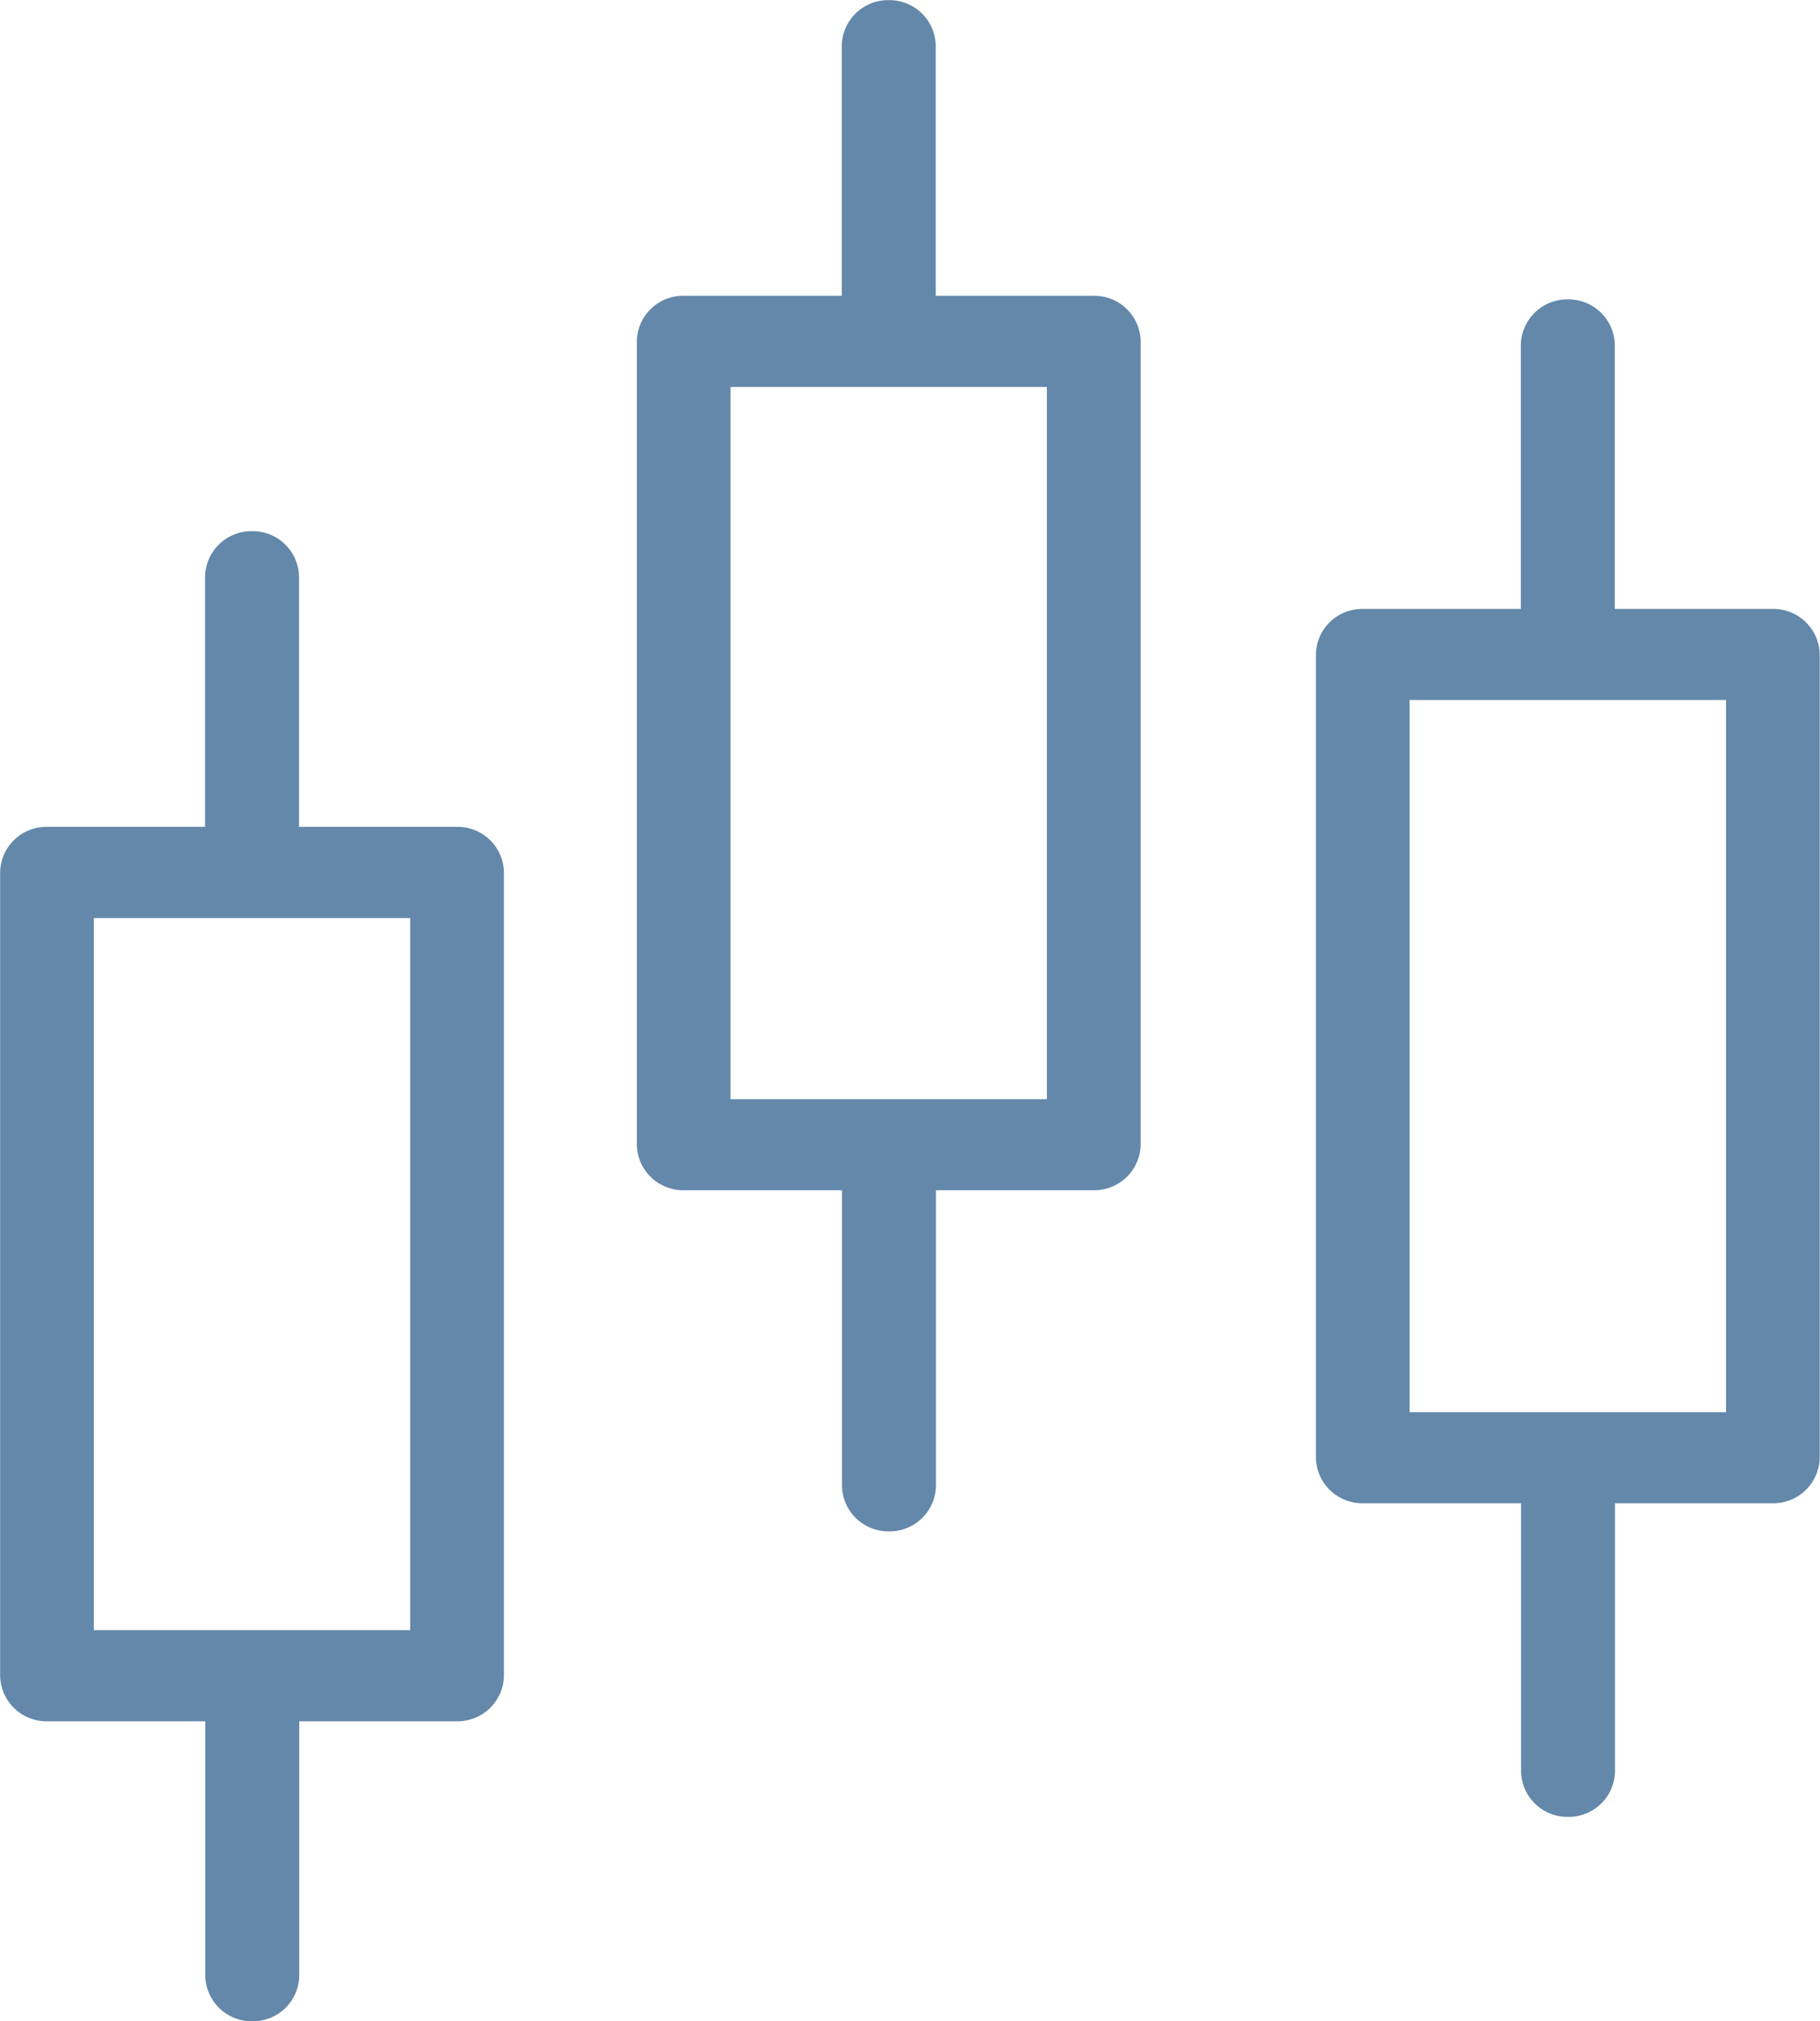
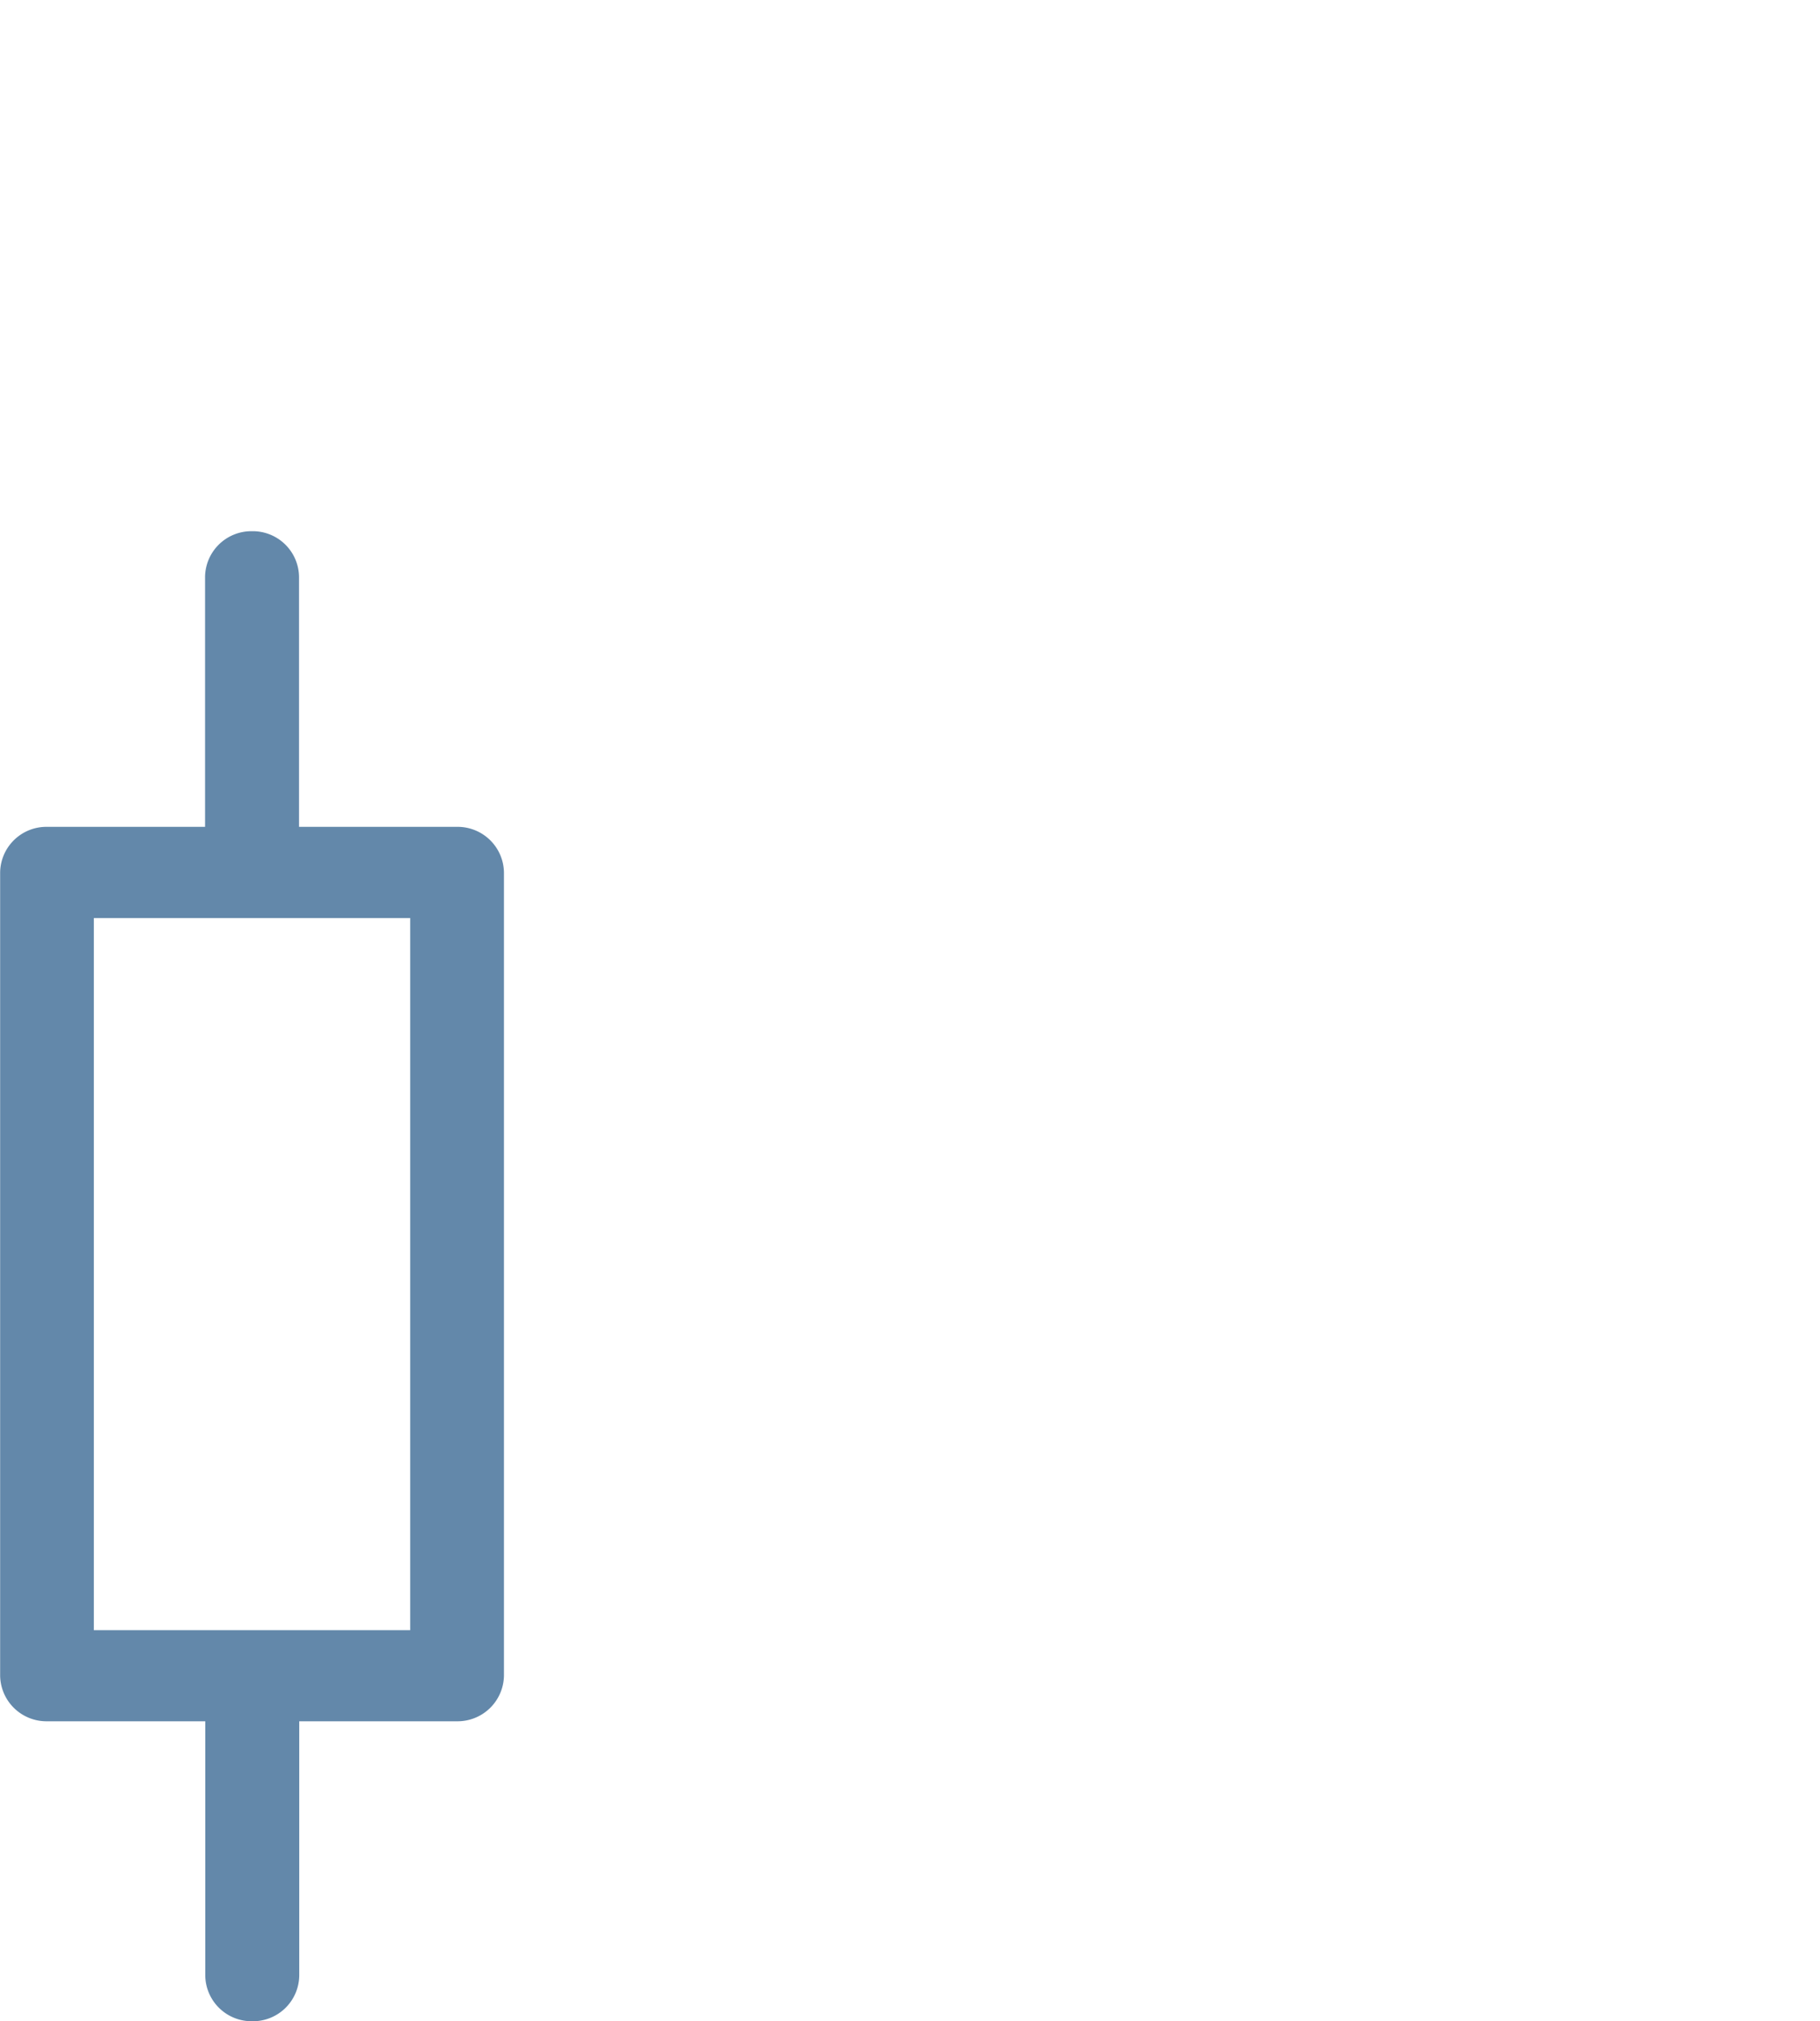
<svg xmlns="http://www.w3.org/2000/svg" width="26.201" height="29.097" viewBox="0 0 26.201 29.097">
  <defs>
    <clipPath id="a">
      <path d="M0,2.748H26.2v-29.1H0Z" transform="translate(0 26.349)" fill="none" />
    </clipPath>
  </defs>
  <g transform="translate(0 26.349)">
    <g transform="translate(0 -26.349)" clip-path="url(#a)">
      <g transform="translate(0 7.645)">
        <path d="M.8.4H-1.473V-3.2a.666.666,0,0,0-.676-.656.667.667,0,0,0-.677.656V.4H-5.1a.666.666,0,0,0-.676.655V12.62a.667.667,0,0,0,.676.656h2.277v3.662a.667.667,0,0,0,.677.656.666.666,0,0,0,.676-.656V13.276H.8a.668.668,0,0,0,.677-.656V1.057A.667.667,0,0,0,.8.4M.127,11.965H-4.427V1.713H.127Z" transform="translate(5.778 3.858)" fill="#6388aa" />
      </g>
      <g transform="translate(9.166 0)">
-         <path d="M.8.4H-1.473V-3.2a.667.667,0,0,0-.676-.656.668.668,0,0,0-.677.656V.4H-5.1a.666.666,0,0,0-.676.655V12.62a.667.667,0,0,0,.676.656h2.277v4.255a.668.668,0,0,0,.677.656.667.667,0,0,0,.676-.656V13.276H.8a.668.668,0,0,0,.677-.656V1.057A.667.667,0,0,0,.8.4M.127,11.965H-4.427V1.713H.127Z" transform="translate(5.778 3.858)" fill="#6388aa" />
-       </g>
+         </g>
      <g transform="translate(18.942 4.308)">
-         <path d="M.8.421H-1.473v-3.8a.667.667,0,0,0-.676-.656.668.668,0,0,0-.677.656v3.8H-5.1a.666.666,0,0,0-.676.655V12.639a.667.667,0,0,0,.676.656h2.277v3.859a.668.668,0,0,0,.677.656.667.667,0,0,0,.676-.656V13.295H.8a.668.668,0,0,0,.677-.656V1.076A.667.667,0,0,0,.8.421M.129,11.984H-4.427V1.732H.129Z" transform="translate(5.778 4.037)" fill="#6388aa" />
-       </g>
+         </g>
    </g>
  </g>
</svg>